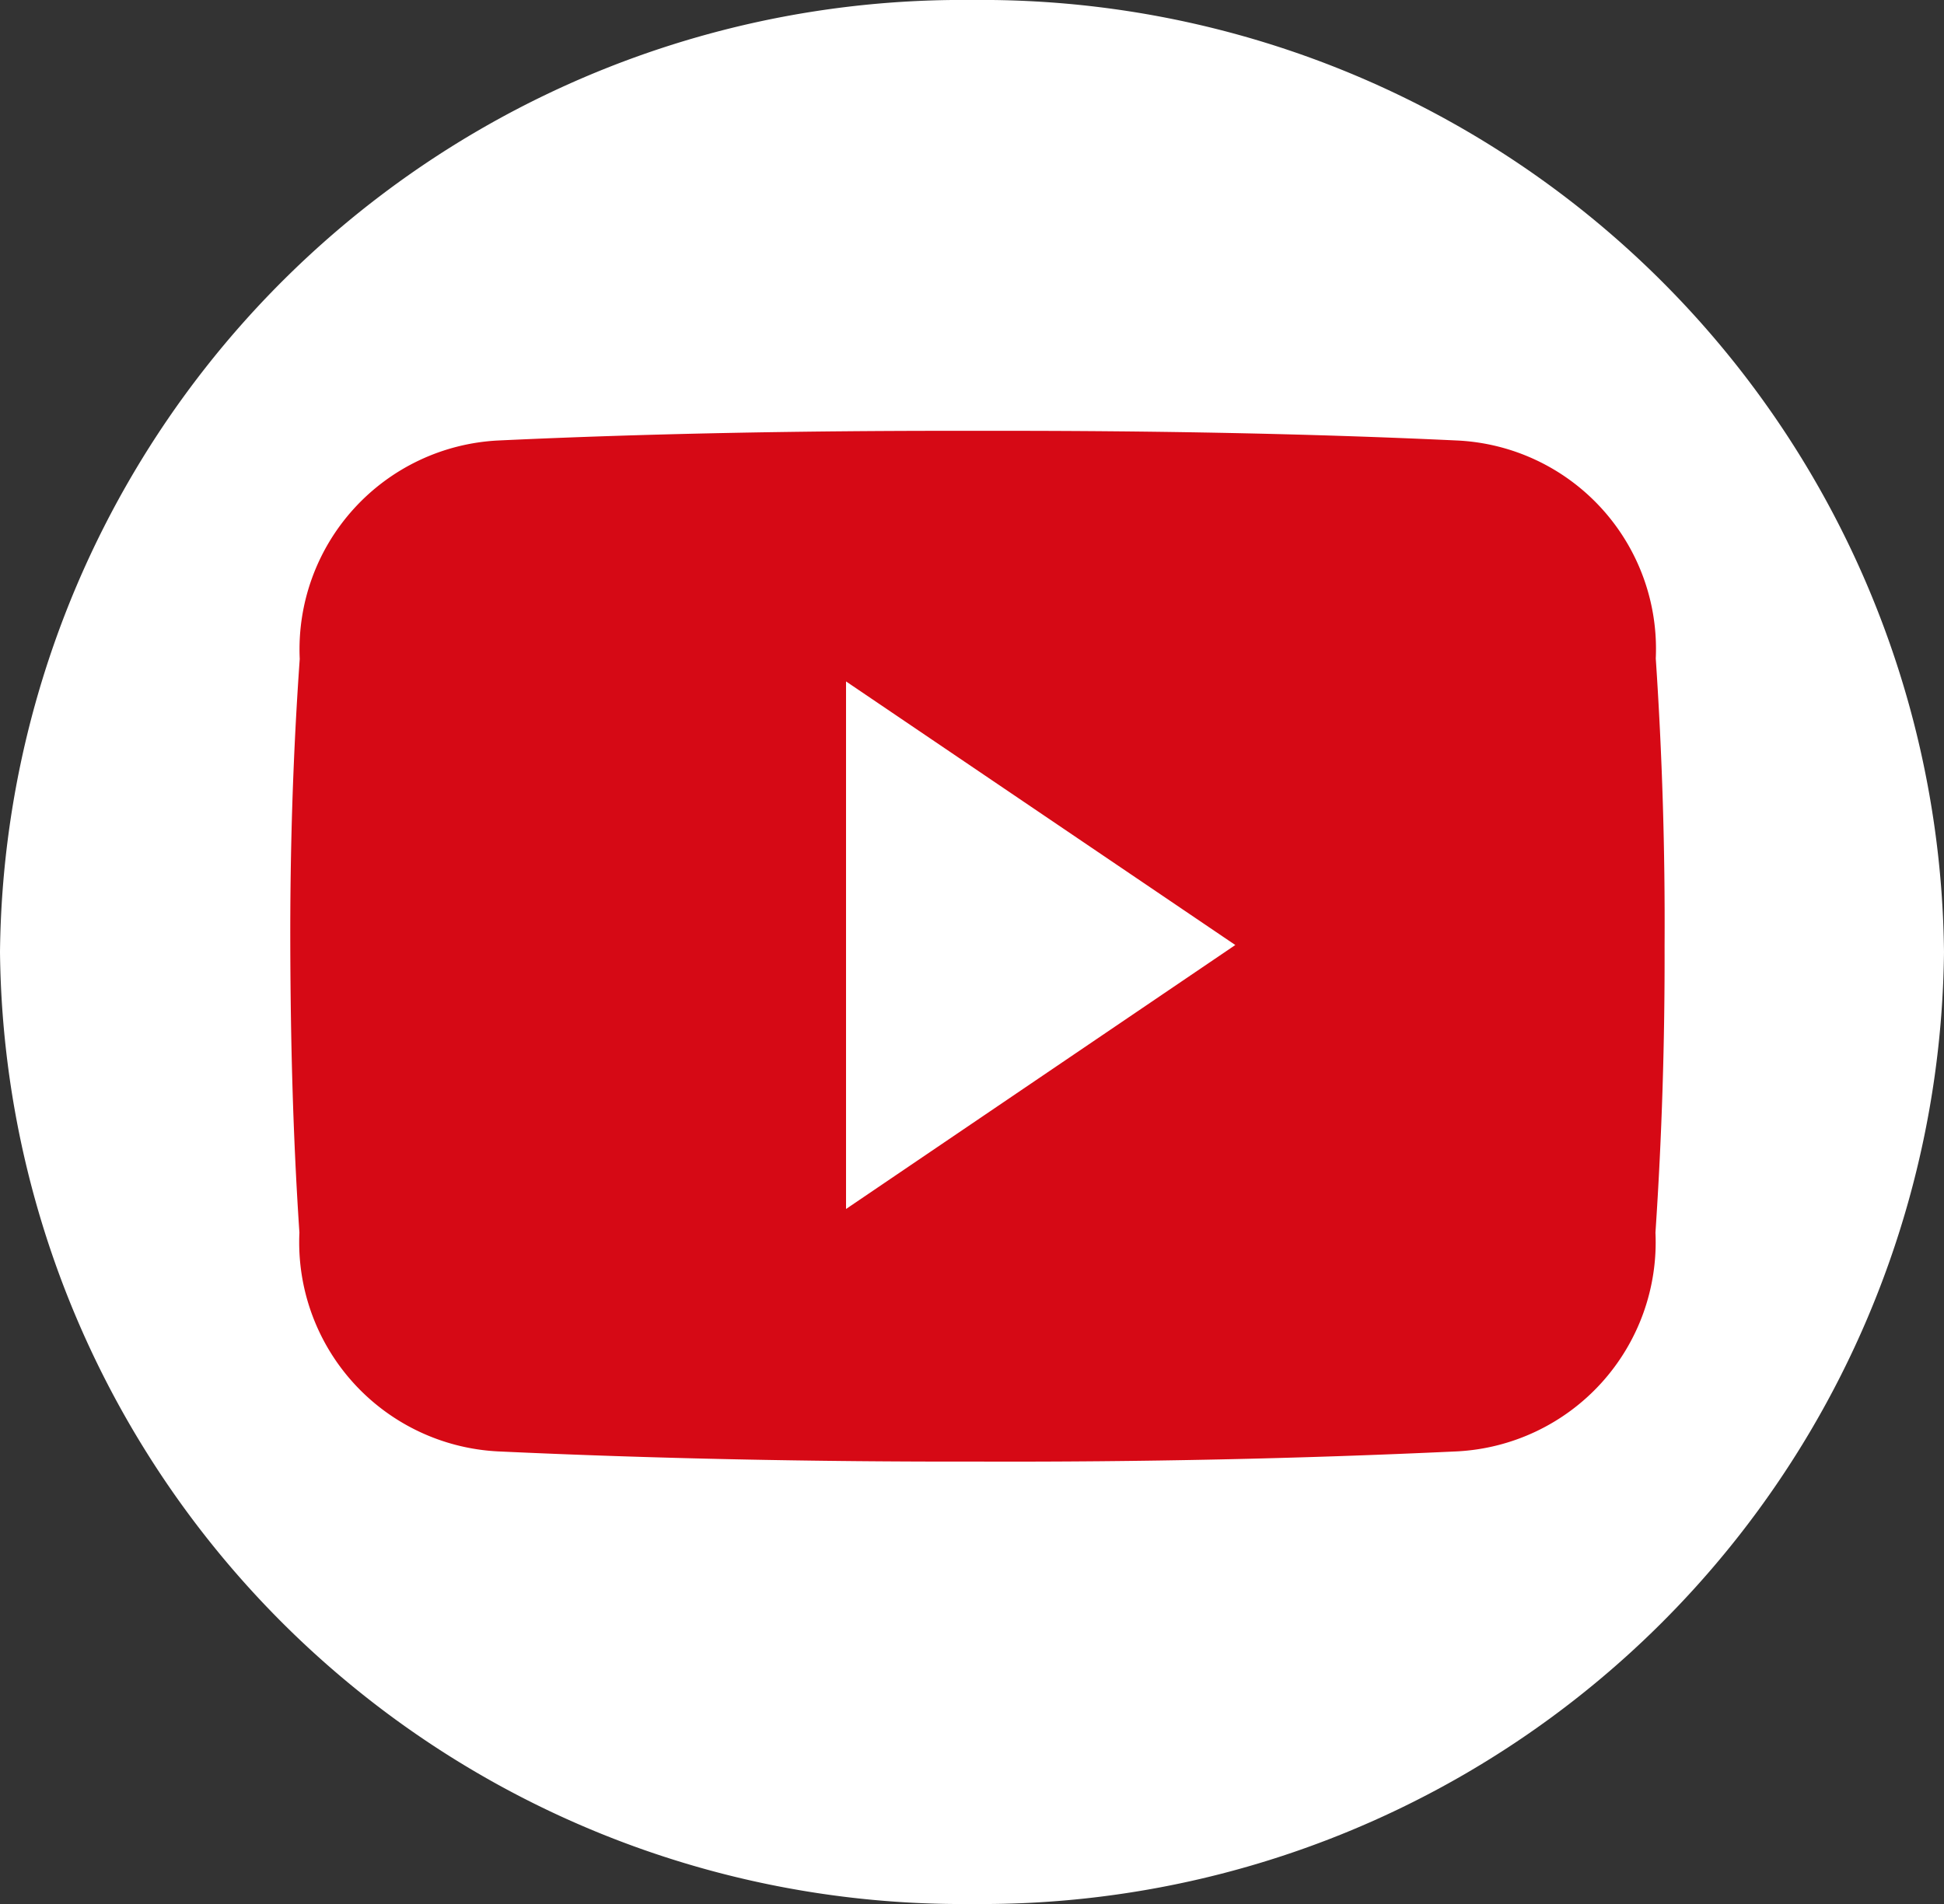
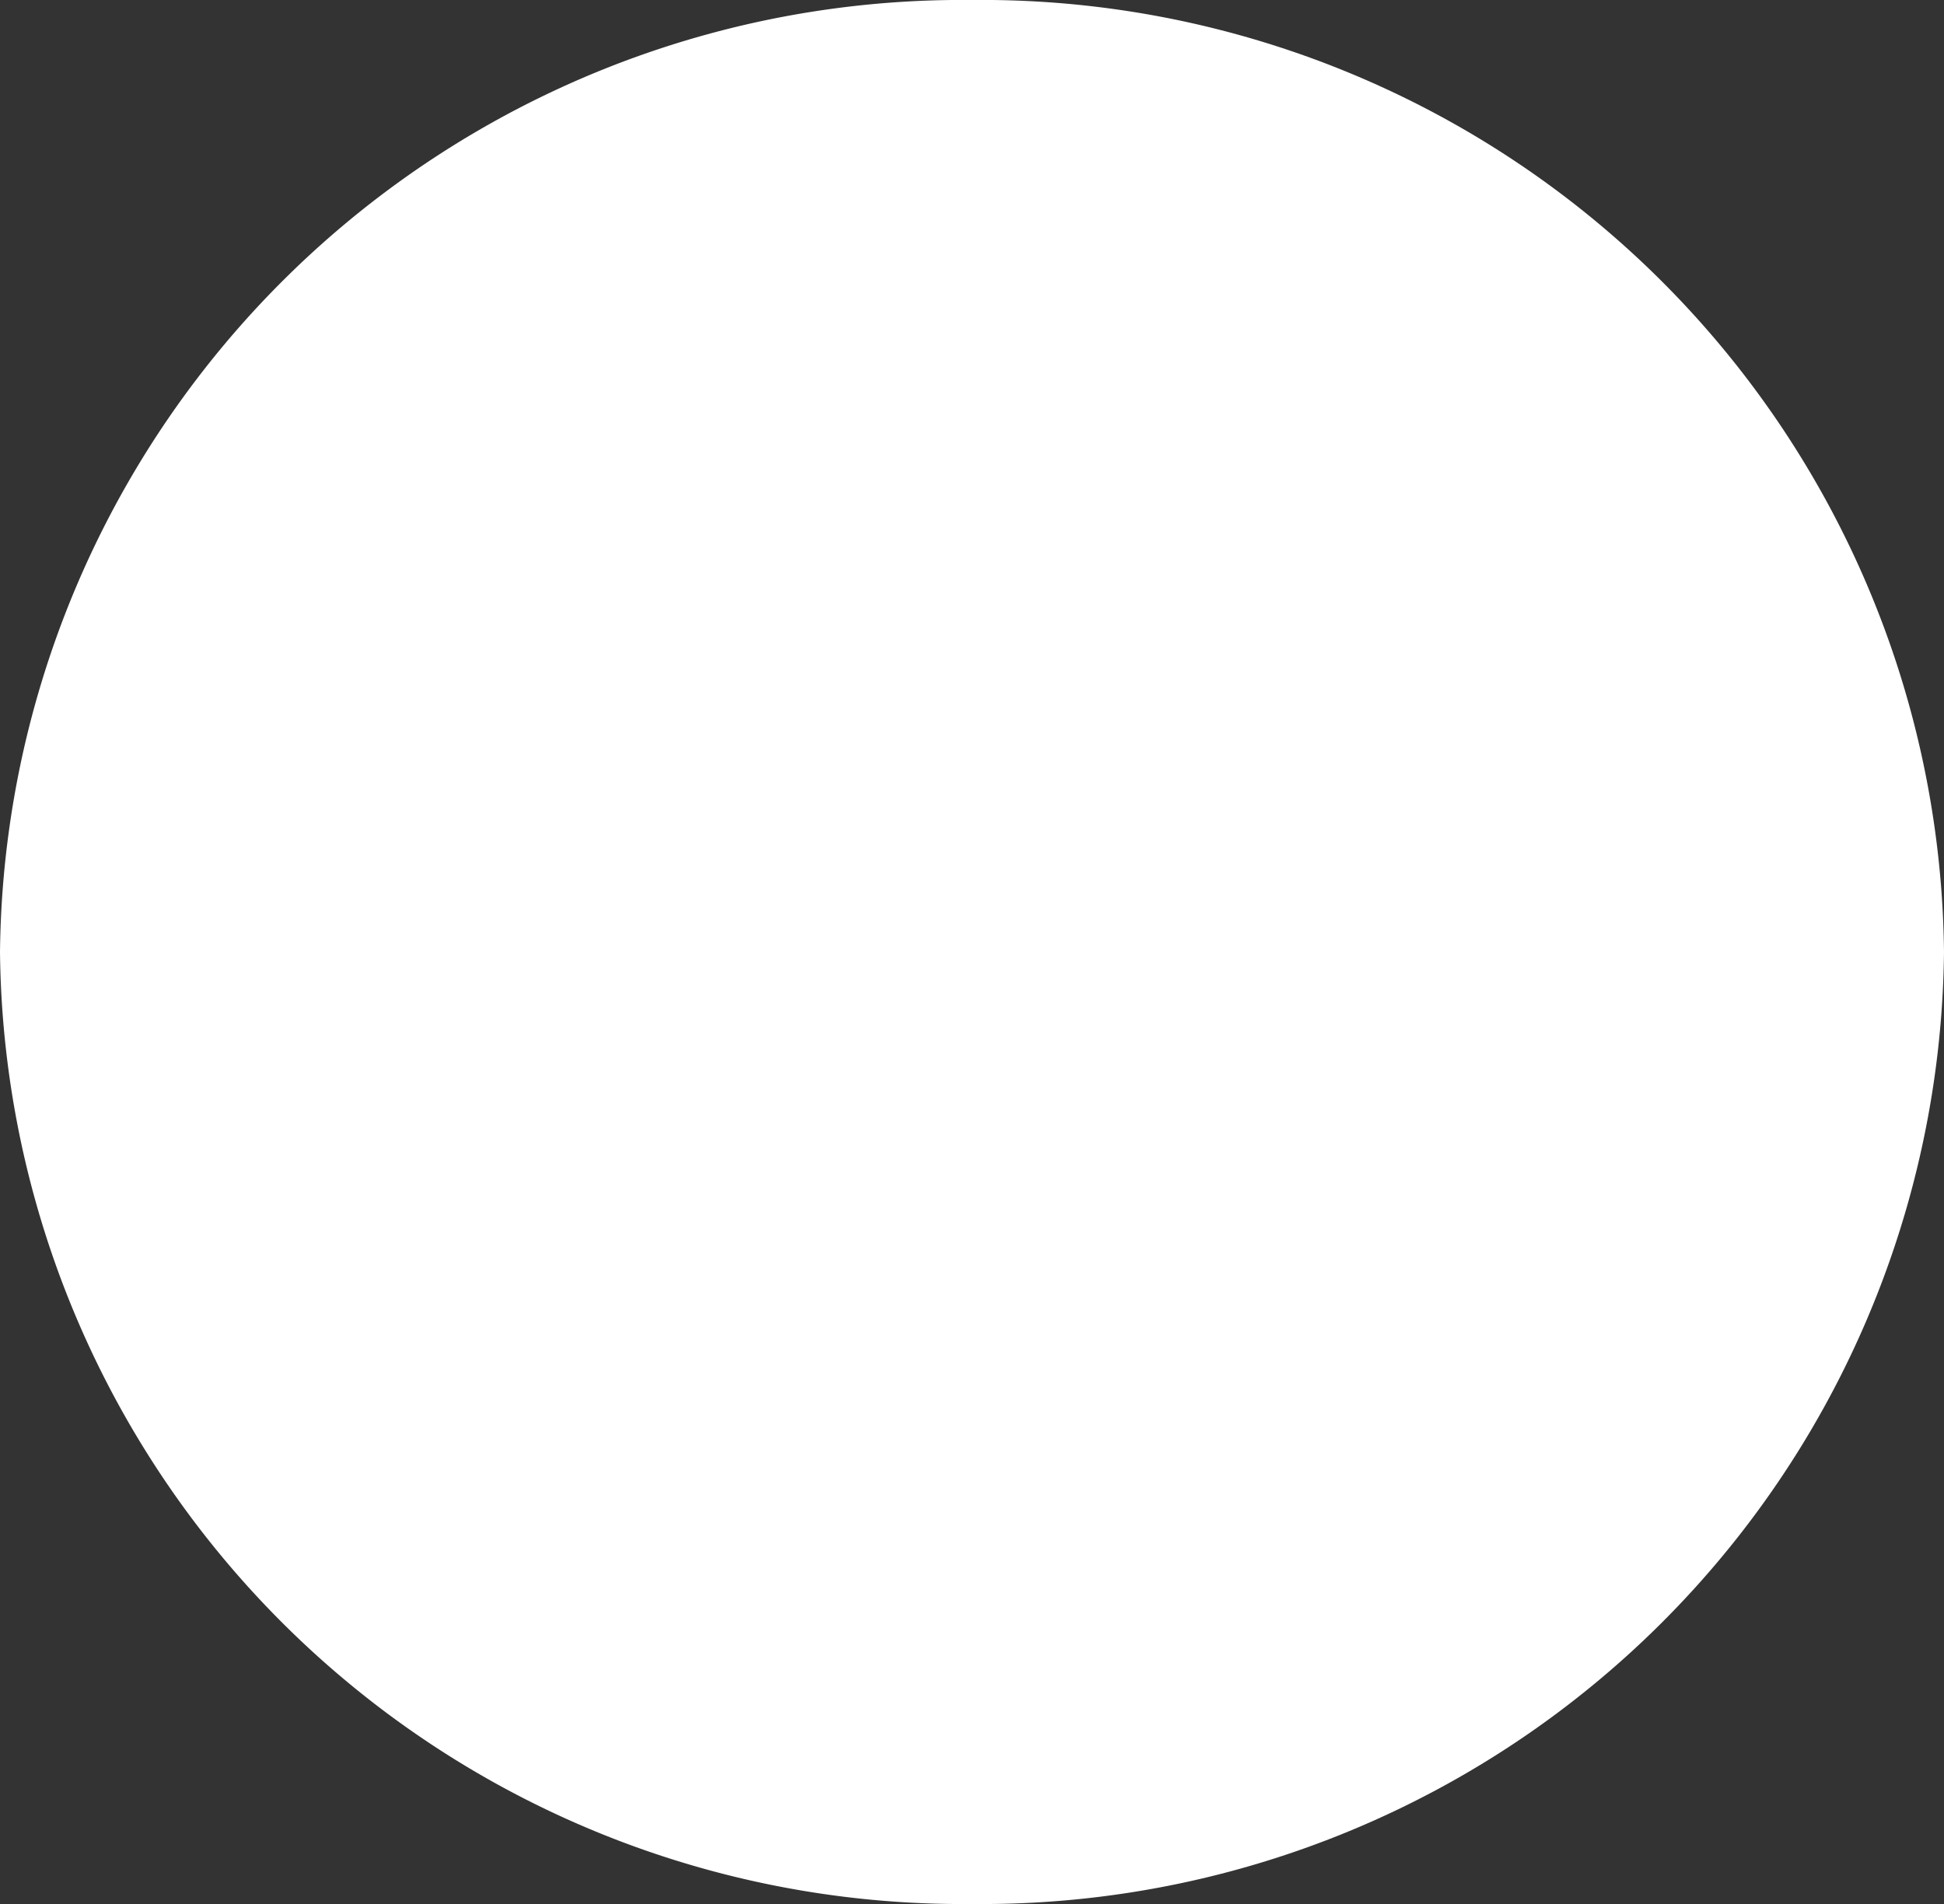
<svg xmlns="http://www.w3.org/2000/svg" id="Group_117" data-name="Group 117" width="49" height="48" viewBox="0 0 49 48">
  <rect x="0" y="0" width="49" height="48" fill="#333333" stroke="none" />
  <path id="Path_72" data-name="Path 72" d="M24.5,0A24.254,24.254,0,0,1,49,24,24.254,24.254,0,0,1,24.5,48,24.254,24.254,0,0,1,0,24,24.254,24.254,0,0,1,24.5,0Z" transform="translate(0 0)" fill="#fff" />
-   <path id="Icon_ionic-logo-youtube" data-name="Icon ionic-logo-youtube" d="M34.418,10.239A5.26,5.26,0,0,0,29.41,4.744C25.661,4.568,21.838,4.5,17.933,4.5H16.715c-3.9,0-7.728.068-11.477.244a5.272,5.272,0,0,0-5,5.508C.068,12.661-.007,15.07,0,17.479S.068,22.3.23,24.714a5.278,5.278,0,0,0,5,5.515c3.938.183,7.978.264,12.086.257q6.172.02,12.086-.257a5.279,5.279,0,0,0,5.008-5.515c.162-2.416.237-4.825.23-7.241Q34.661,13.859,34.418,10.239ZM14.008,24.118v-13.3l9.812,6.645Z" transform="translate(7.317 6.361)" fill="#d60915" />
</svg>